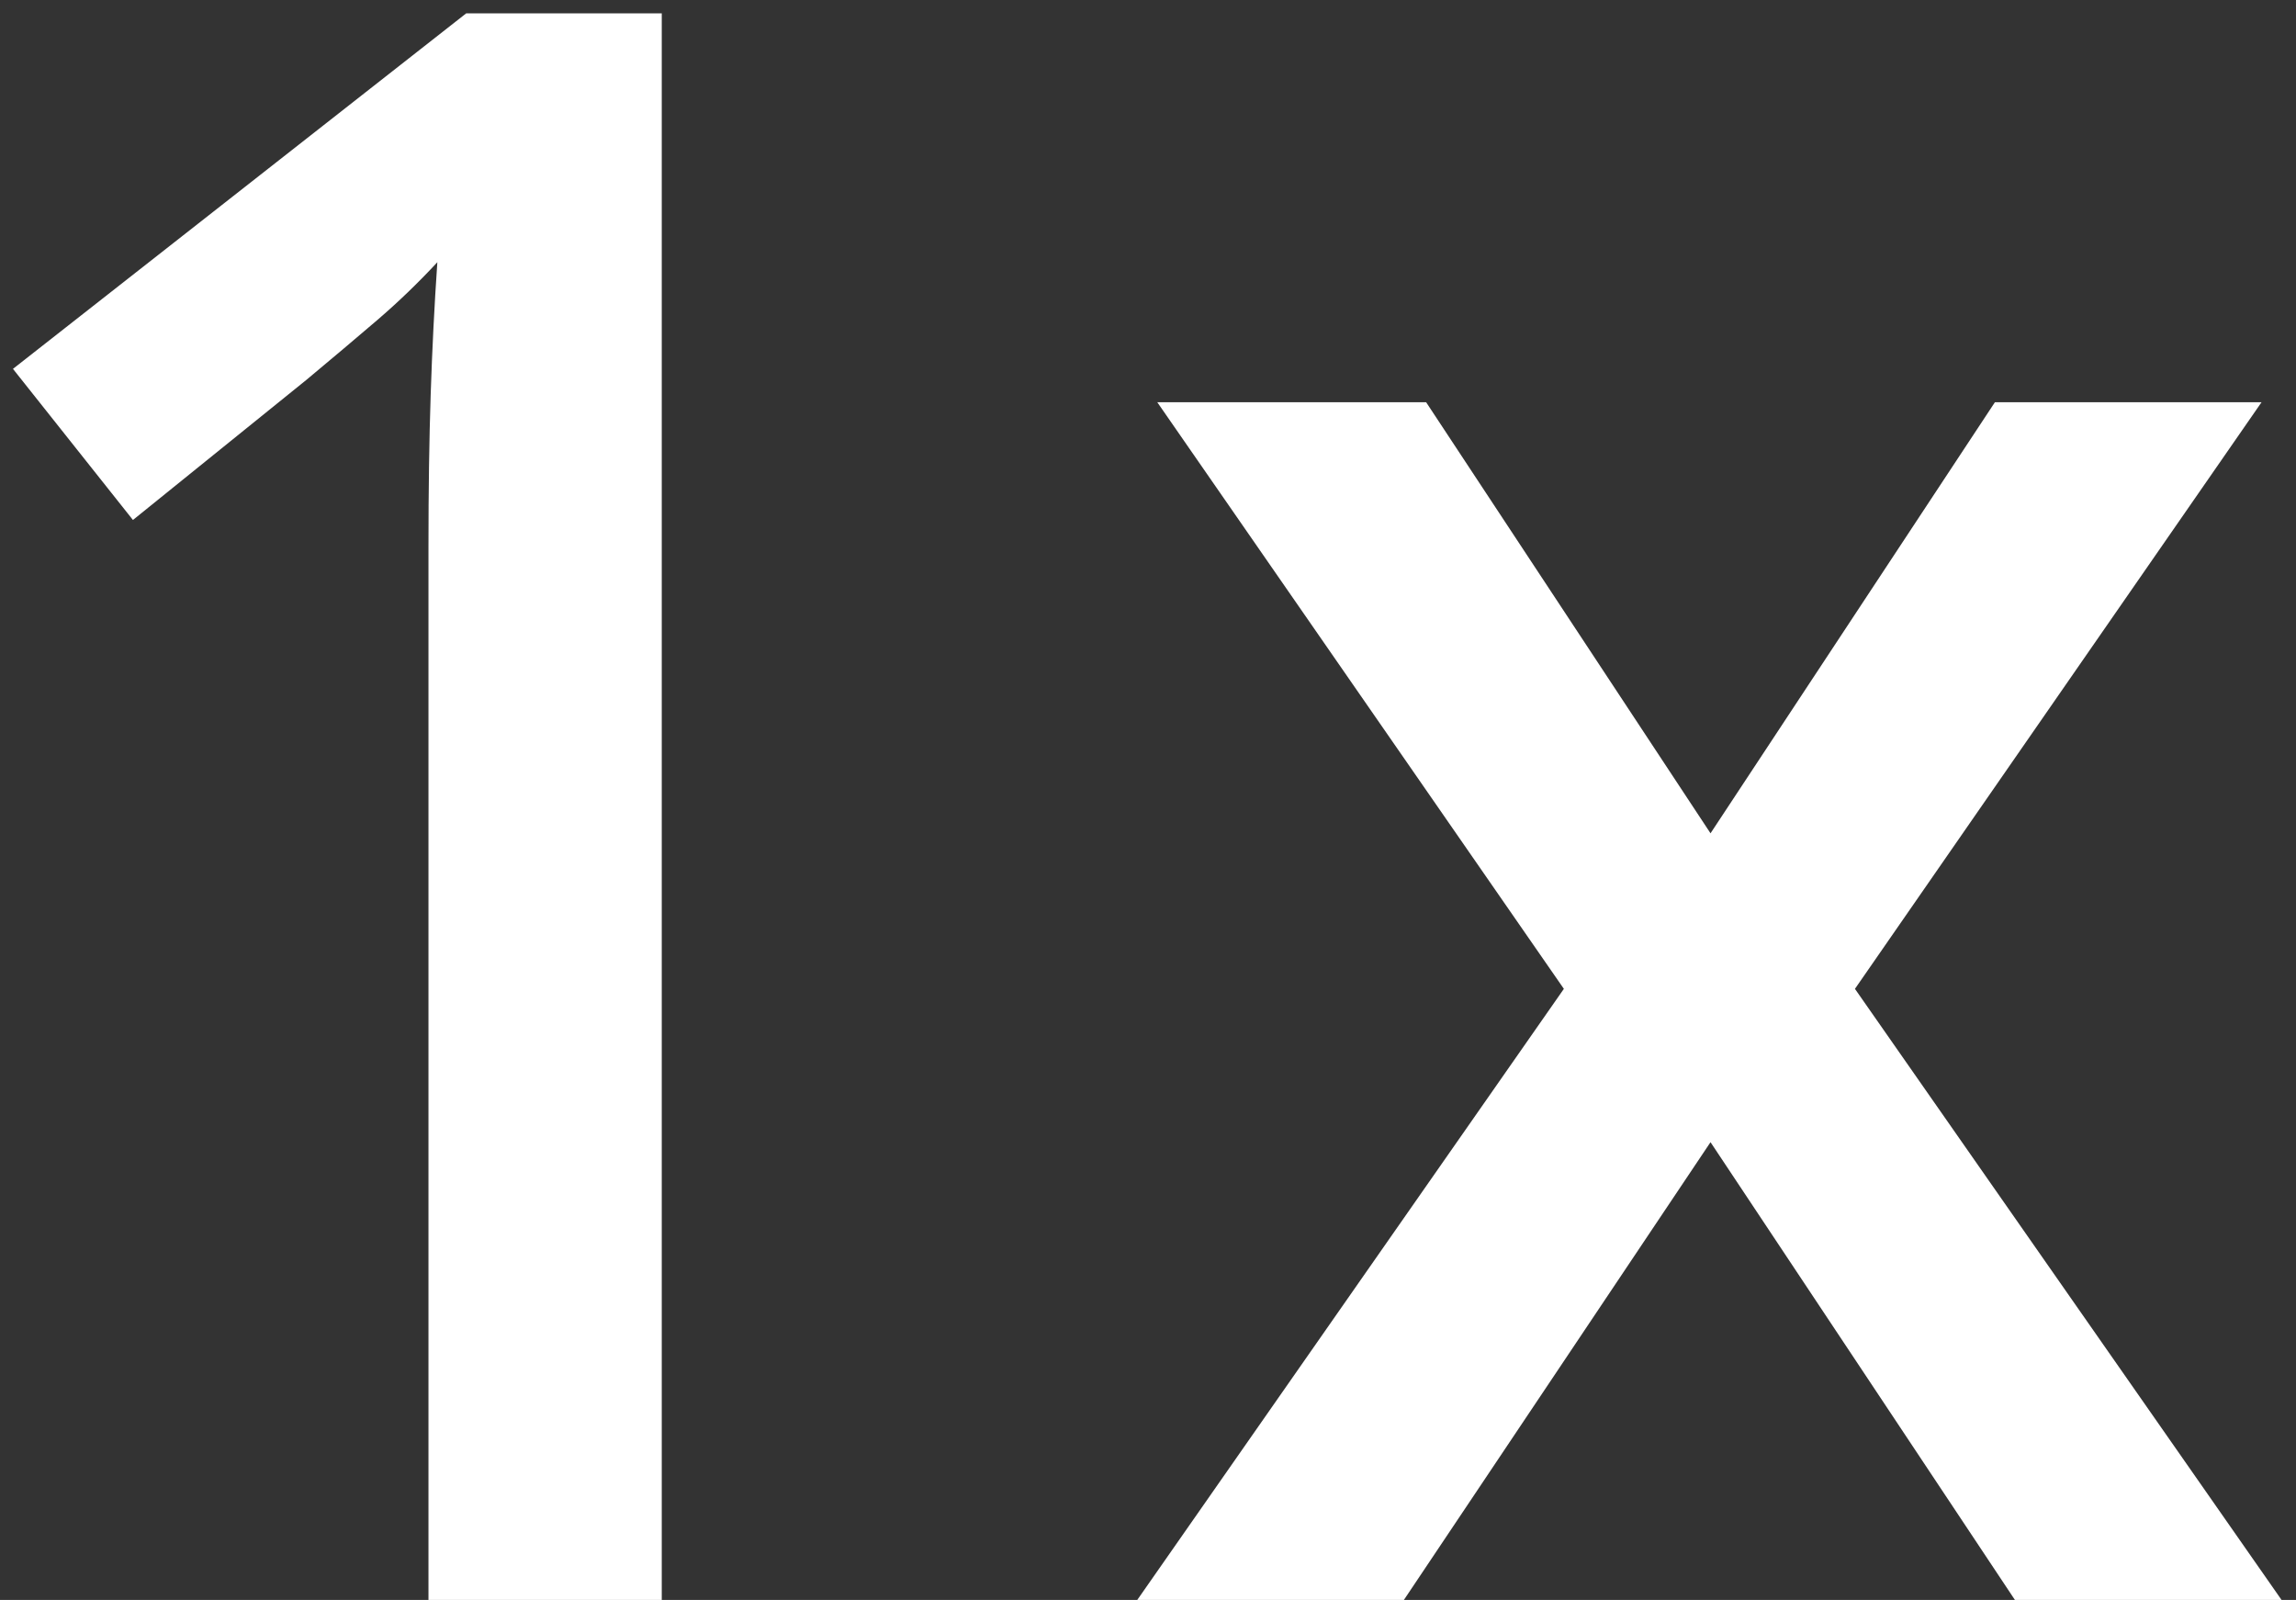
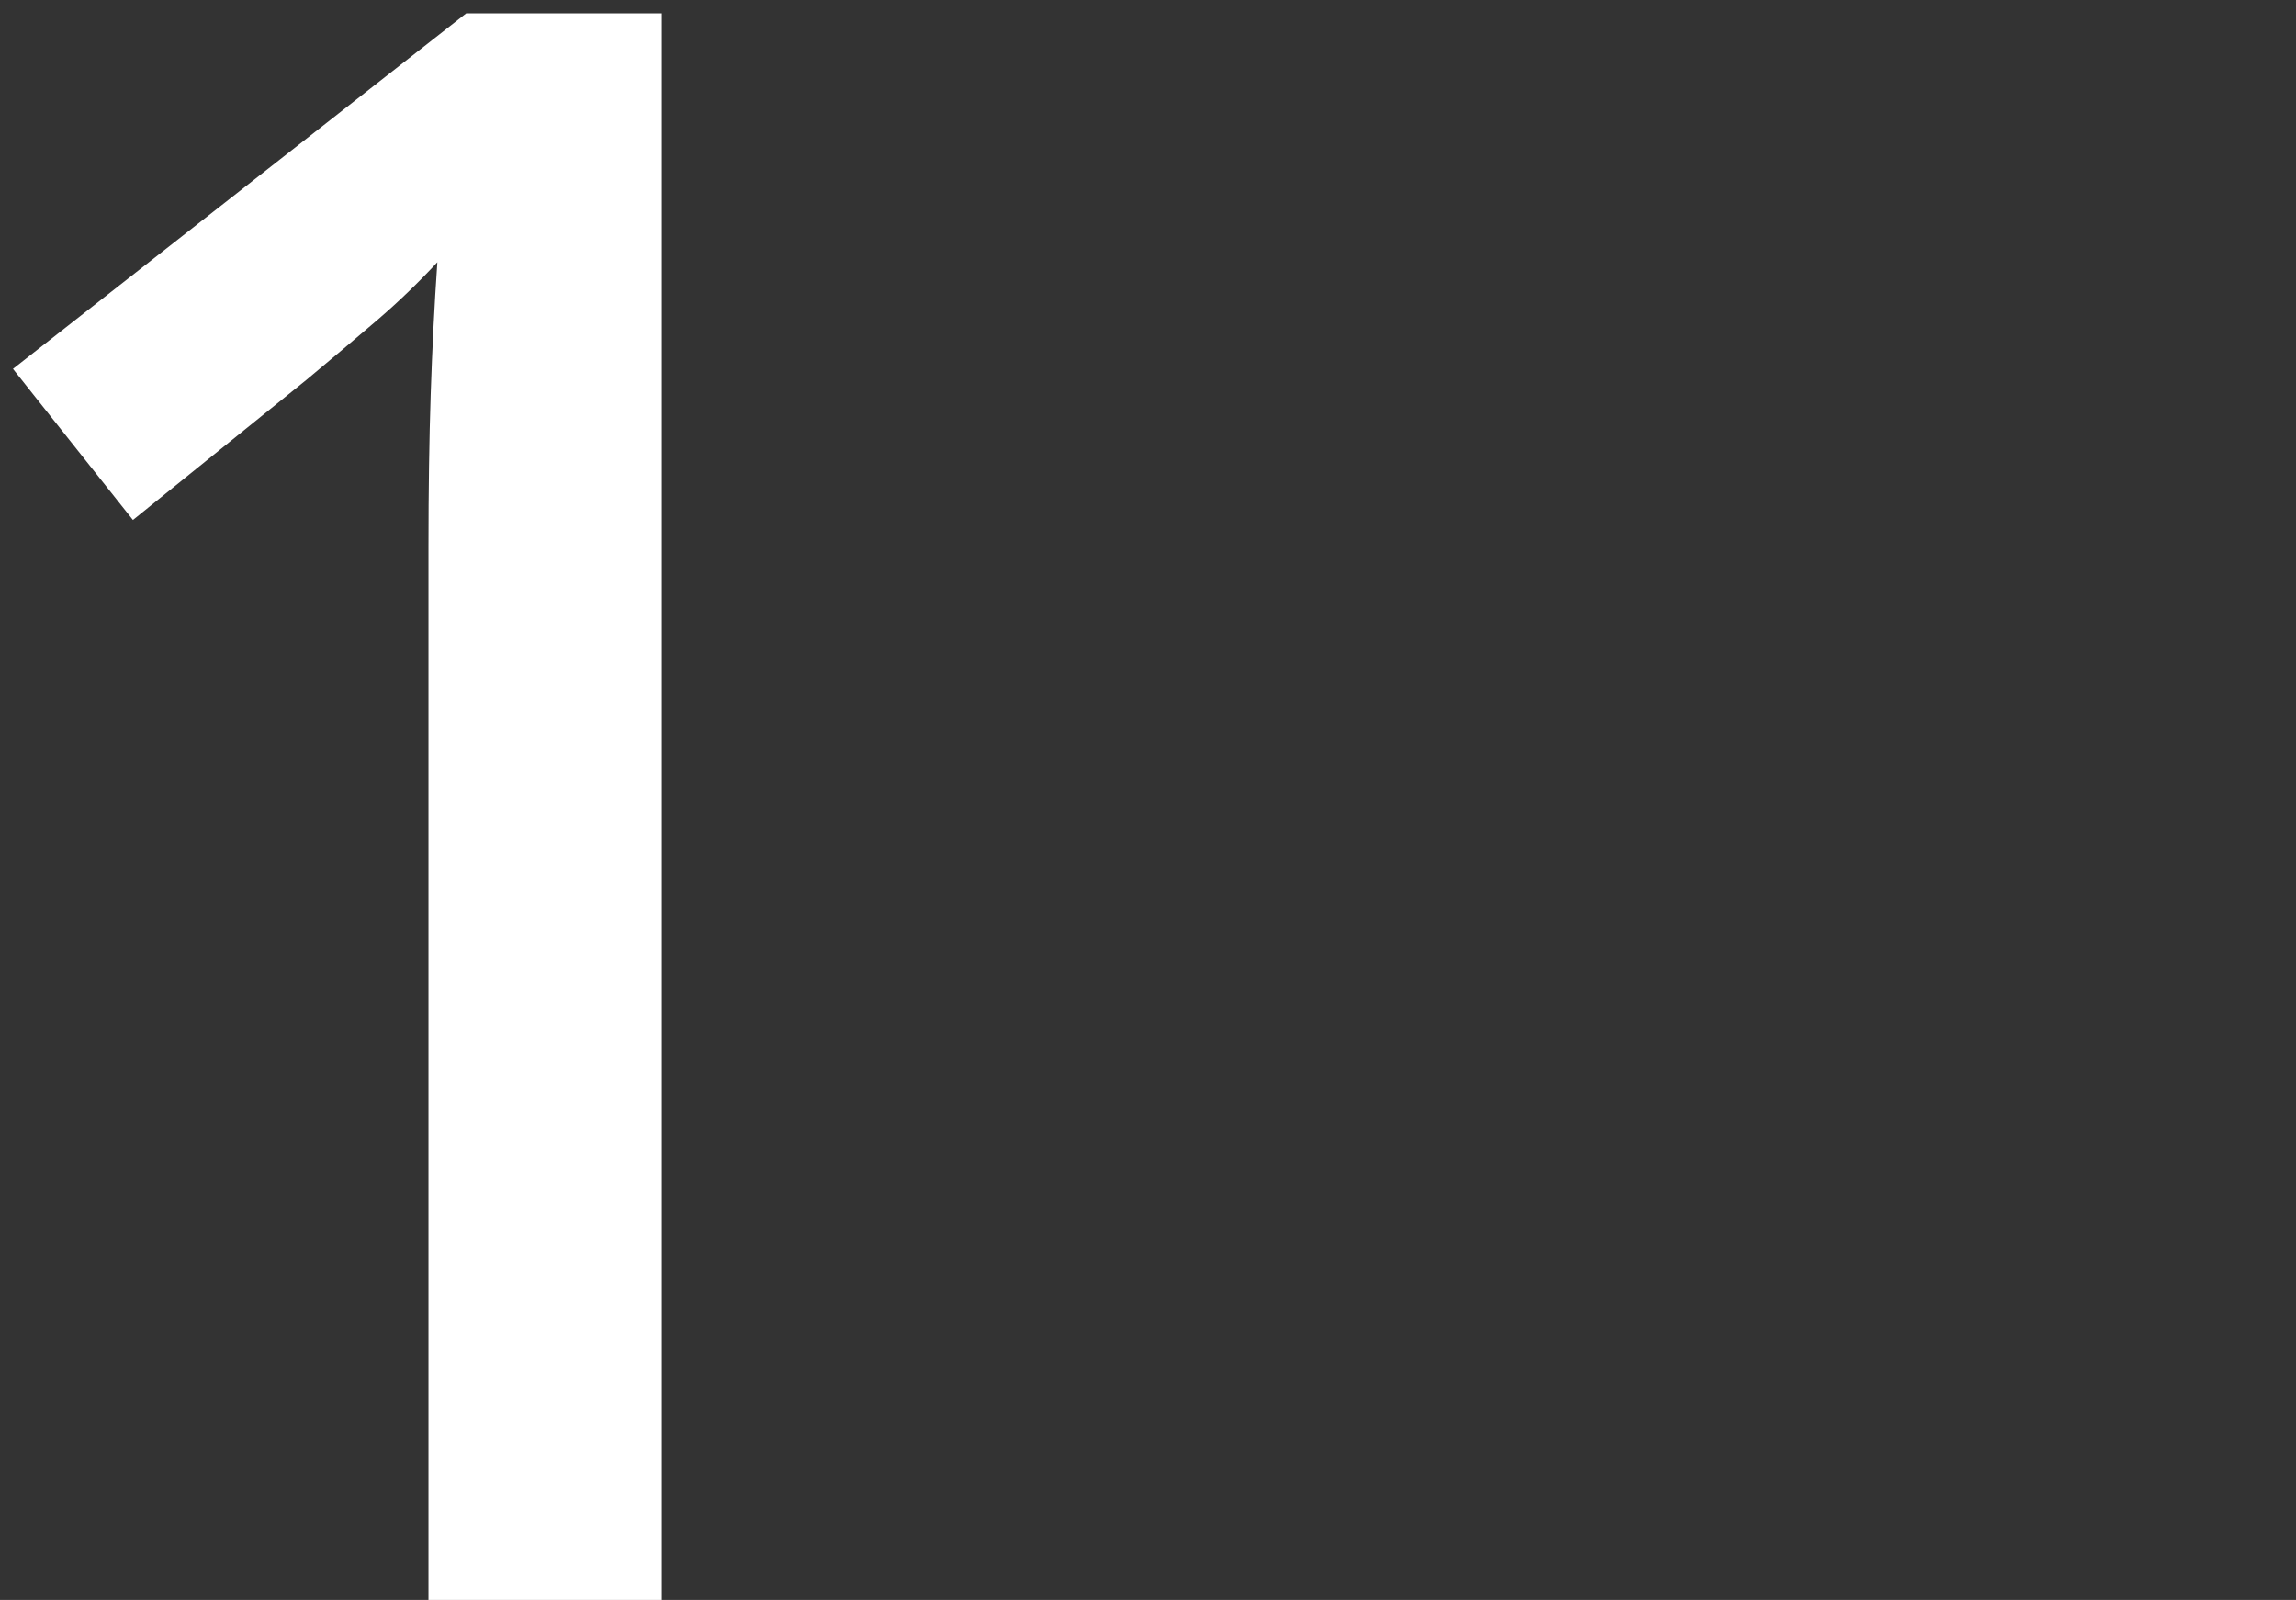
<svg xmlns="http://www.w3.org/2000/svg" height="108" viewBox="0 0 155 108" width="155">
  <rect x="0" y="0" width="155" height="108" fill="#333333" stroke="none" />
  <g fill="#fff" transform="translate(.875 .9)">
    <path d="m43.8 107.1h-15.75v-71.1c0-3.8.05-7.225.15-10.275s.25-6.025.45-8.925c-1.3 1.4-2.65 2.7-4.05 3.9s-3 2.55-4.8 4.05l-11.7 9.45-8.1-10.2 30.6-24h13.2z" />
-     <path d="m104.7 65.85-27.45-39.6h18.15l19.2 29.1 19.2-29.1h18l-27.45 39.6 28.8 41.25h-18l-20.55-30.9-20.7 30.9h-18z" />
  </g>
</svg>